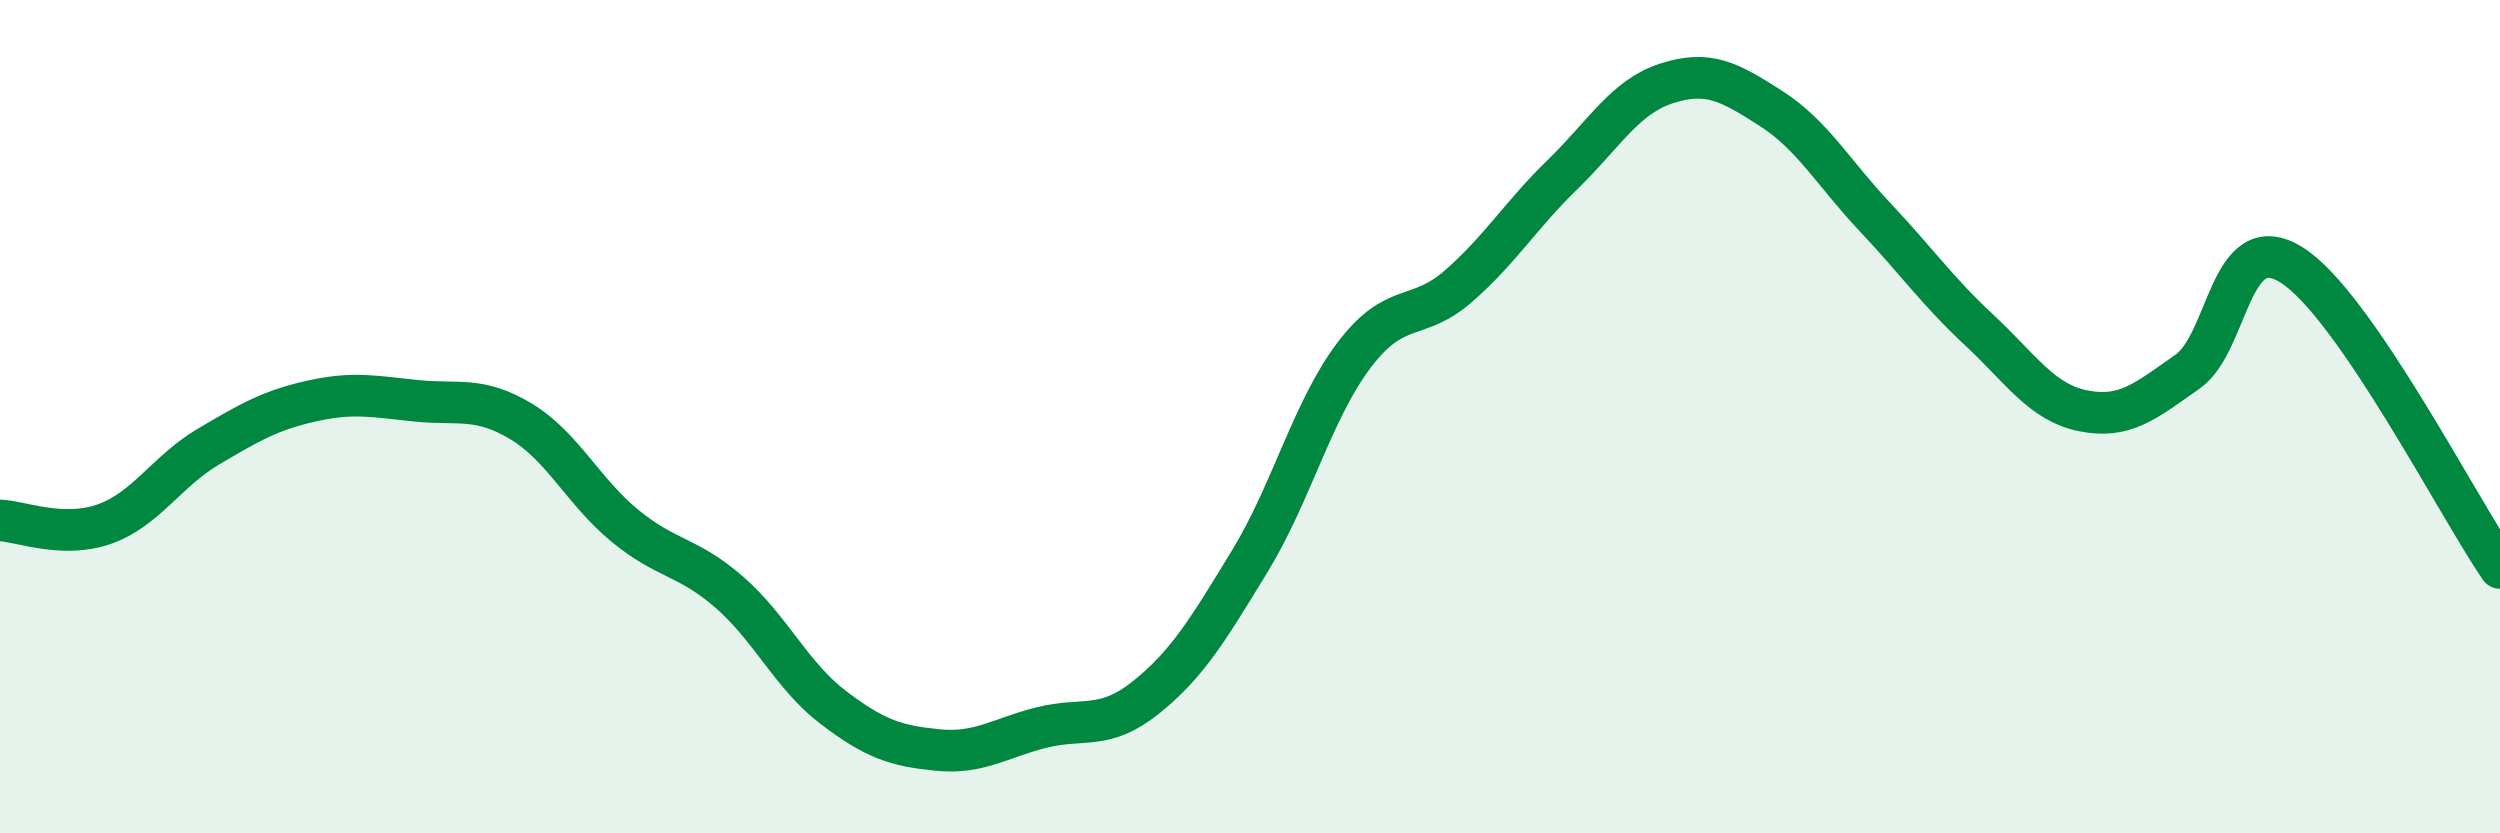
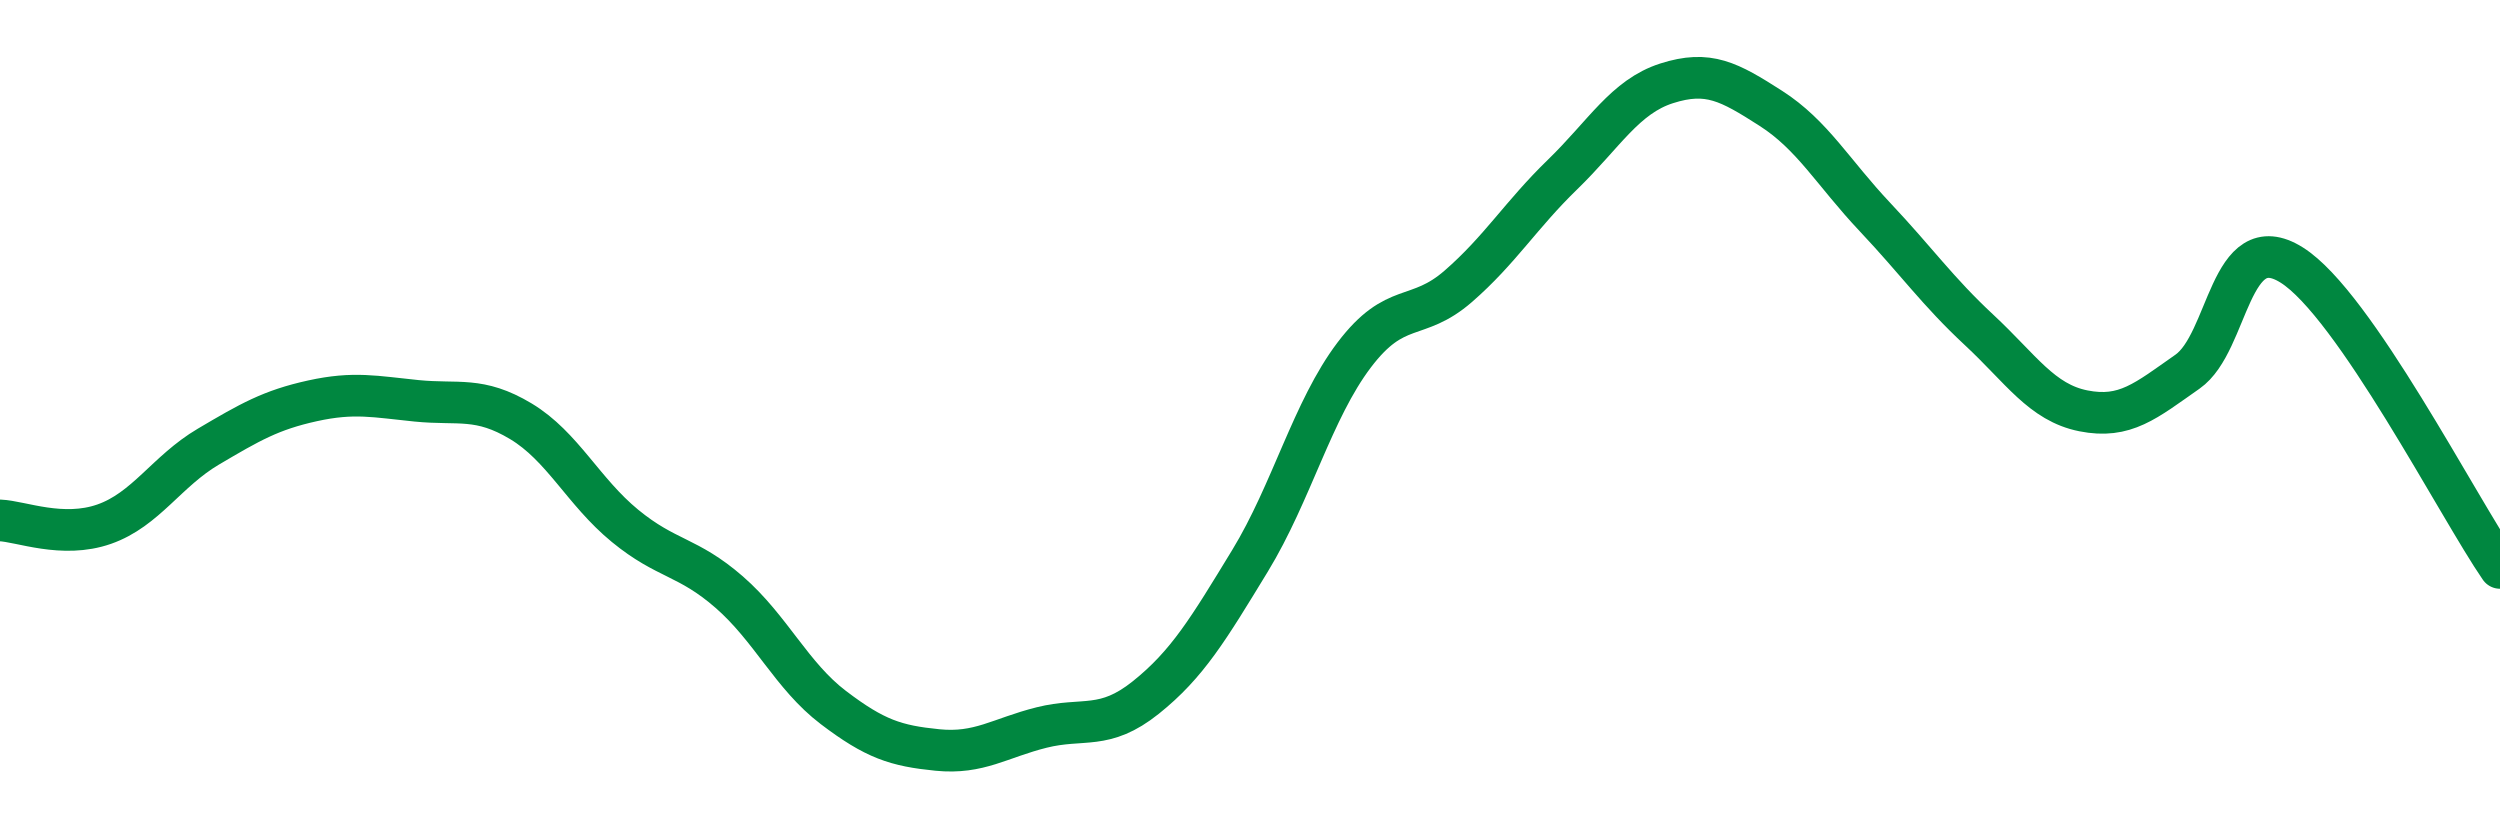
<svg xmlns="http://www.w3.org/2000/svg" width="60" height="20" viewBox="0 0 60 20">
-   <path d="M 0,12.49 C 0.5,12.51 1.5,12.93 2.5,12.58 C 3.5,12.23 4,11.31 5,10.72 C 6,10.13 6.5,9.84 7.5,9.62 C 8.5,9.4 9,9.52 10,9.62 C 11,9.72 11.5,9.51 12.5,10.11 C 13.5,10.71 14,11.8 15,12.62 C 16,13.44 16.5,13.34 17.5,14.21 C 18.5,15.08 19,16.22 20,16.98 C 21,17.74 21.5,17.9 22.5,18 C 23.5,18.1 24,17.71 25,17.46 C 26,17.21 26.5,17.54 27.5,16.74 C 28.5,15.94 29,15.1 30,13.46 C 31,11.82 31.5,9.84 32.5,8.52 C 33.5,7.2 34,7.74 35,6.87 C 36,6 36.5,5.16 37.5,4.19 C 38.5,3.22 39,2.32 40,2 C 41,1.68 41.5,1.96 42.5,2.6 C 43.5,3.24 44,4.15 45,5.21 C 46,6.27 46.5,6.99 47.5,7.92 C 48.5,8.85 49,9.66 50,9.86 C 51,10.06 51.5,9.62 52.5,8.92 C 53.5,8.22 53.5,5.42 55,6.36 C 56.5,7.3 59,12.18 60,13.63L60 20L0 20Z" fill="#008740" opacity="0.1" stroke-linecap="round" stroke-linejoin="round" />
  <path d="M 0,12.49 C 0.5,12.51 1.5,12.93 2.5,12.58 C 3.5,12.23 4,11.31 5,10.72 C 6,10.13 6.5,9.84 7.5,9.62 C 8.5,9.4 9,9.52 10,9.62 C 11,9.72 11.5,9.51 12.5,10.11 C 13.5,10.71 14,11.8 15,12.62 C 16,13.44 16.5,13.34 17.5,14.21 C 18.5,15.08 19,16.22 20,16.98 C 21,17.74 21.5,17.9 22.5,18 C 23.5,18.1 24,17.71 25,17.46 C 26,17.21 26.5,17.54 27.5,16.74 C 28.5,15.94 29,15.1 30,13.46 C 31,11.82 31.5,9.84 32.5,8.52 C 33.5,7.2 34,7.74 35,6.87 C 36,6 36.5,5.16 37.5,4.19 C 38.5,3.22 39,2.32 40,2 C 41,1.68 41.5,1.96 42.5,2.6 C 43.5,3.24 44,4.15 45,5.21 C 46,6.27 46.5,6.99 47.5,7.92 C 48.5,8.85 49,9.66 50,9.86 C 51,10.06 51.5,9.62 52.5,8.92 C 53.5,8.22 53.5,5.42 55,6.36 C 56.5,7.3 59,12.18 60,13.63" stroke="#008740" stroke-width="1" fill="none" stroke-linecap="round" stroke-linejoin="round" />
</svg>